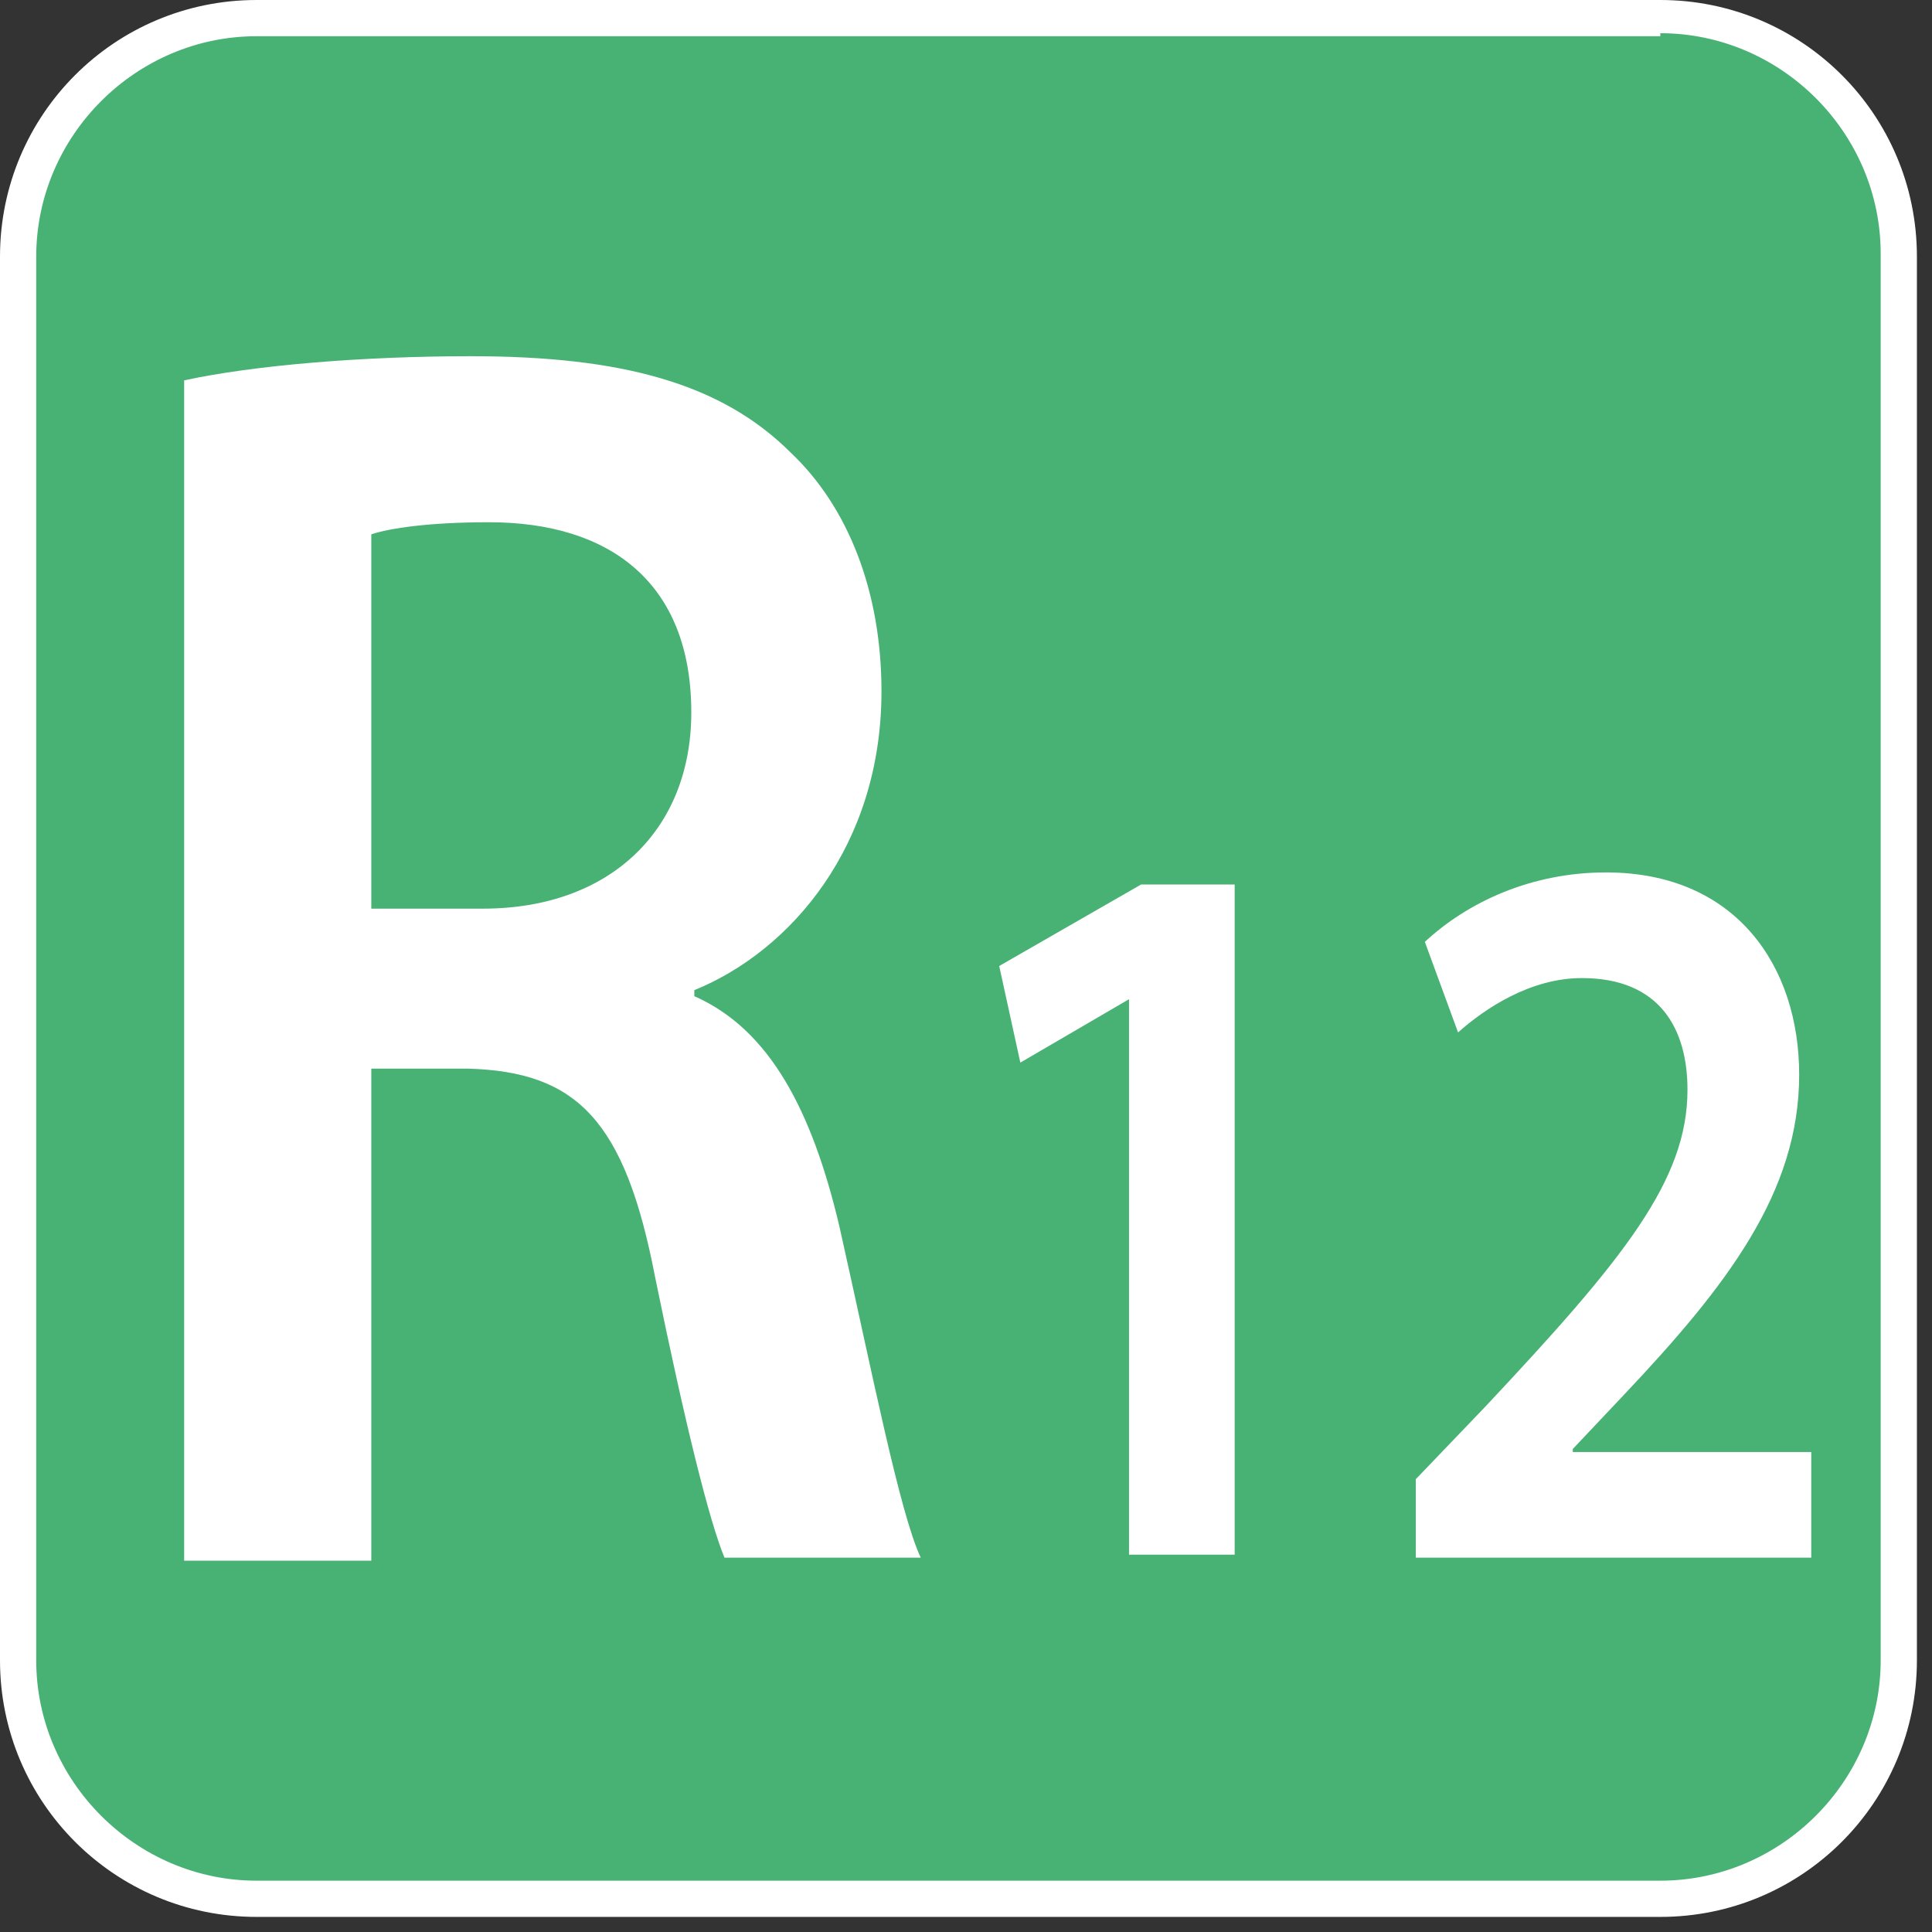
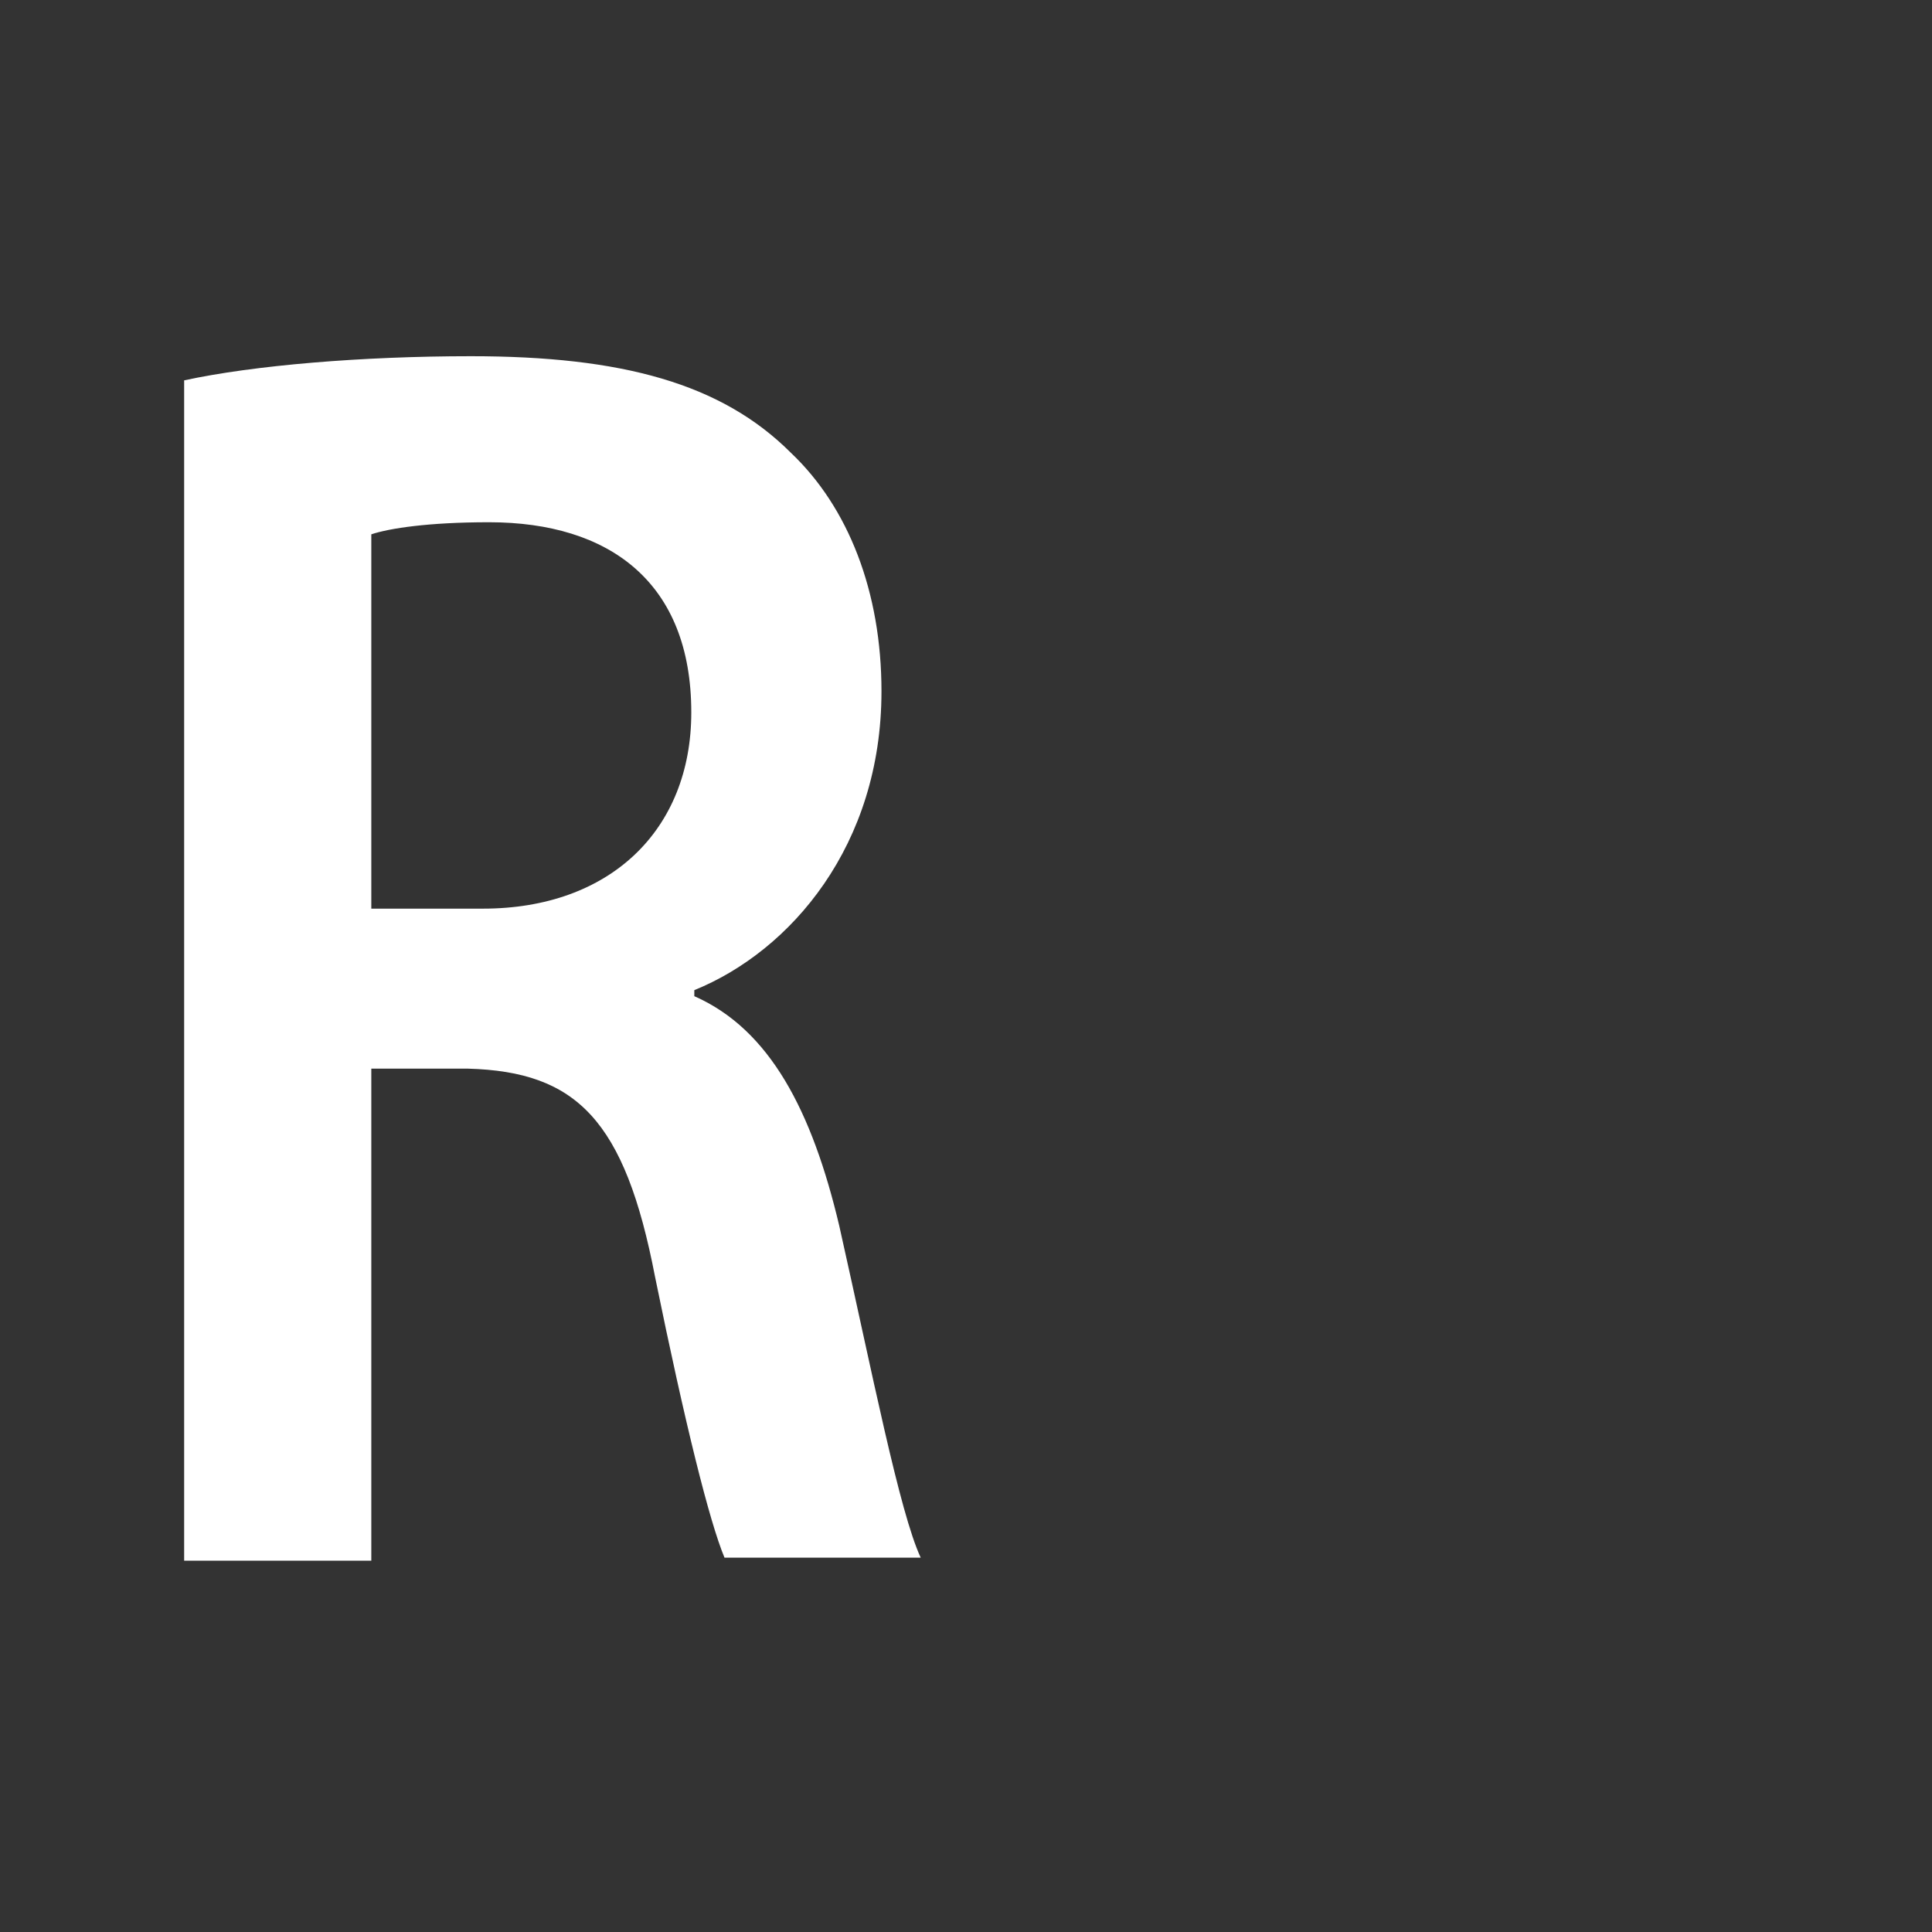
<svg xmlns="http://www.w3.org/2000/svg" version="1.1" viewBox="0 0 64 64" xml:space="preserve" aria-labelledby="picto-R12-title" role="img">
  <rect x="0" y="0" width="64" height="64" fill="#333333" stroke="none" />
  <style>.picto-line-bgR12{fill:#48b274;}.picto-line-borderR12{fill:#FFFFFF;}.picto-line-textR12{fill:#FFFFFF;}</style>
  <title id="picto-R12-title">ligne R12</title>
  <g>
    <g>
-       <path class="picto-line-bgR12 picto-line-bg" d="M8.5,62.9c-4.4,0-7.9-3.5-7.9-7.9V8.5c0-4.4,3.5-7.9,7.9-7.9H55c4.4,0,7.9,3.5,7.9,7.9V55    c0,4.4-3.5,7.9-7.9,7.9H8.5z" />
      <g>
-         <path class="picto-line-borderR12 picto-line-border" d="M55,1.1c4,0,7.3,3.3,7.3,7.3V55c0,4-3.3,7.3-7.3,7.3H8.5c-4,0-7.3-3.3-7.3-7.3V8.5c0-4,3.3-7.3,7.3-7.3H55      M55,0H8.5C3.8,0,0,3.8,0,8.5V55c0,4.7,3.8,8.5,8.5,8.5H55c4.7,0,8.5-3.8,8.5-8.5V8.5C63.5,3.8,59.7,0,55,0L55,0z" />
-       </g>
+         </g>
    </g>
    <g>
      <path class="picto-line-textR12 picto-line-text" d="M6.1,12.6c2.3-0.5,5.9-0.8,9.5-0.8c5,0,8.3,0.9,10.6,3.2c1.9,1.8,3,4.6,3,7.9c0,5.1-3,8.6-6.2,9.9v0.2c2.5,1.1,3.9,3.8,4.8,7.6c1.1,4.9,2,9.5,2.7,11H24c-0.5-1.2-1.3-4.4-2.3-9.3c-1-5.2-2.6-6.8-6.2-6.9h-3.2v16.3H6.1V12.6zM12.3,30.1H16c4.2,0,6.9-2.6,6.9-6.5c0-4.3-2.7-6.3-6.7-6.3c-2,0-3.3,0.2-3.9,0.4V30.1z" />
-       <path class="picto-line-textR12 picto-line-text" d="M37.4,33.1L37.4,33.1l-3.6,2.1L33.1,32l4.7-2.7h3.1v22.2h-3.5V33.1z" />
-       <path class="picto-line-textR12 picto-line-text" d="M46.9,51.6V49l2.3-2.4c4.6-4.9,6.7-7.5,6.7-10.5c0-2-0.9-3.7-3.5-3.7c-1.7,0-3.2,1-4.1,1.8l-1.1-3c1.4-1.3,3.5-2.3,6-2.3c4.3,0,6.4,3.1,6.4,6.7c0,3.9-2.4,7-5.8,10.6L52.1,48v0.1H60v3.5H46.9z" />
    </g>
  </g>
</svg>